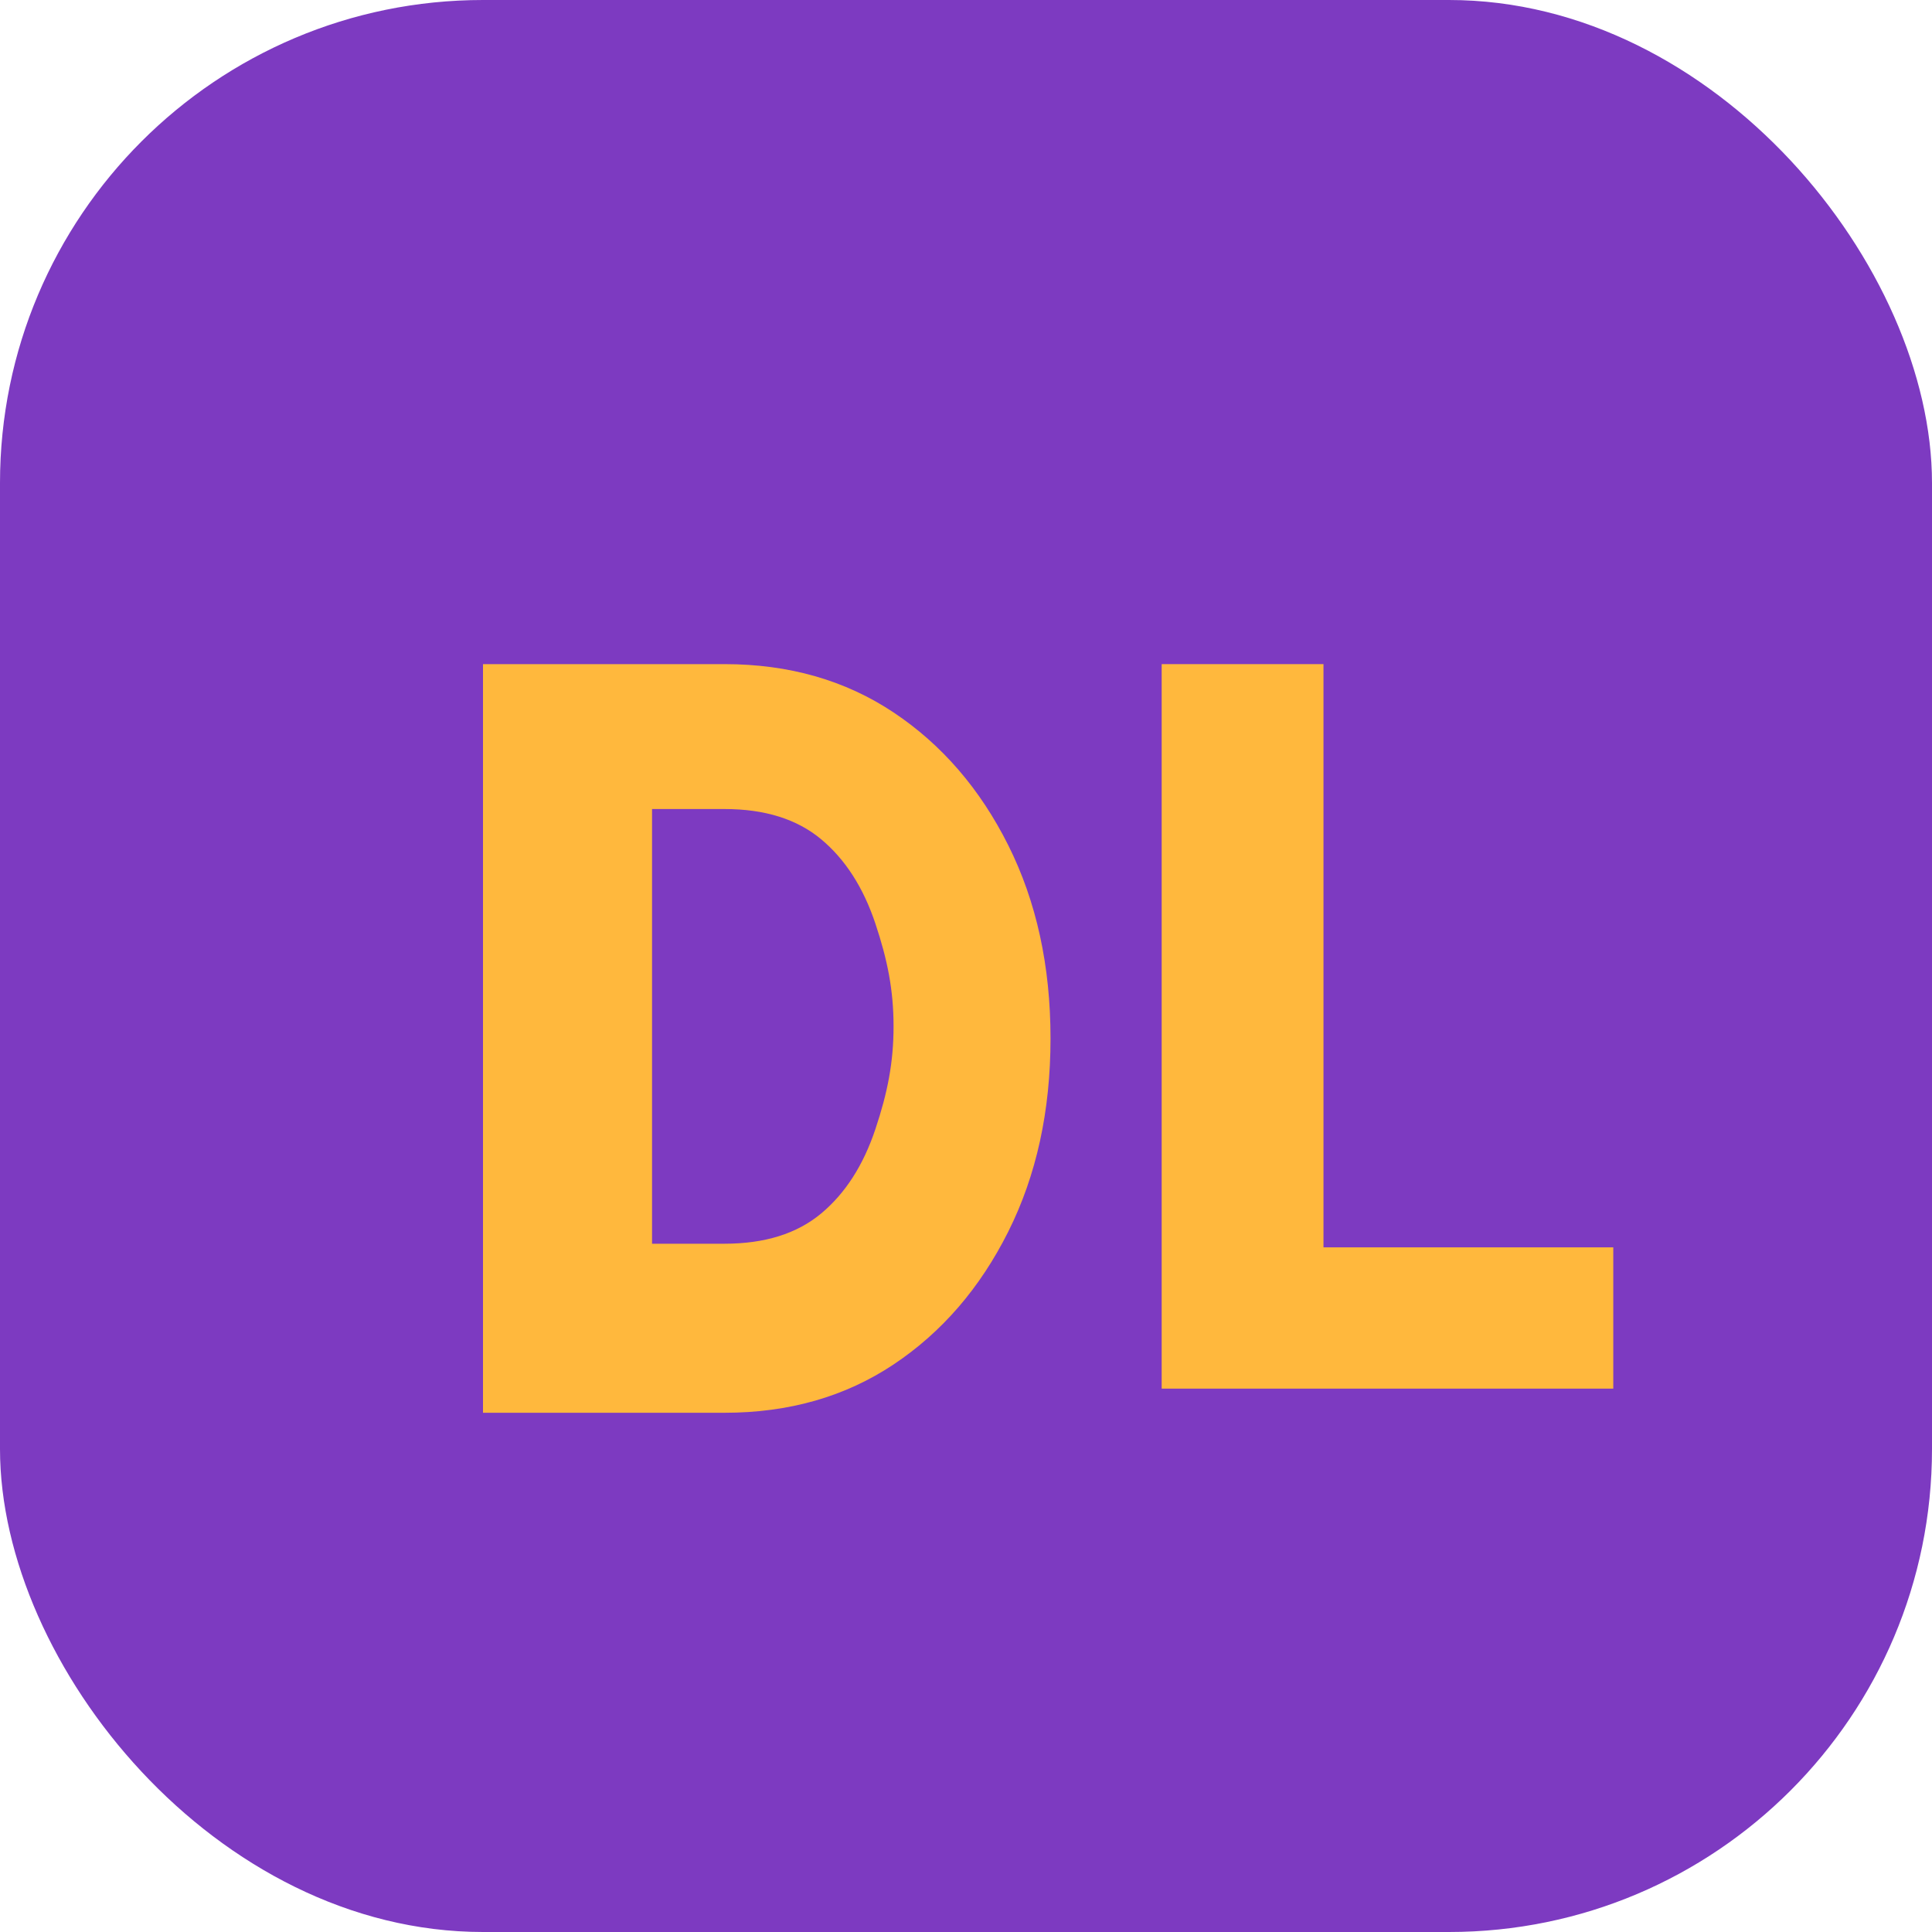
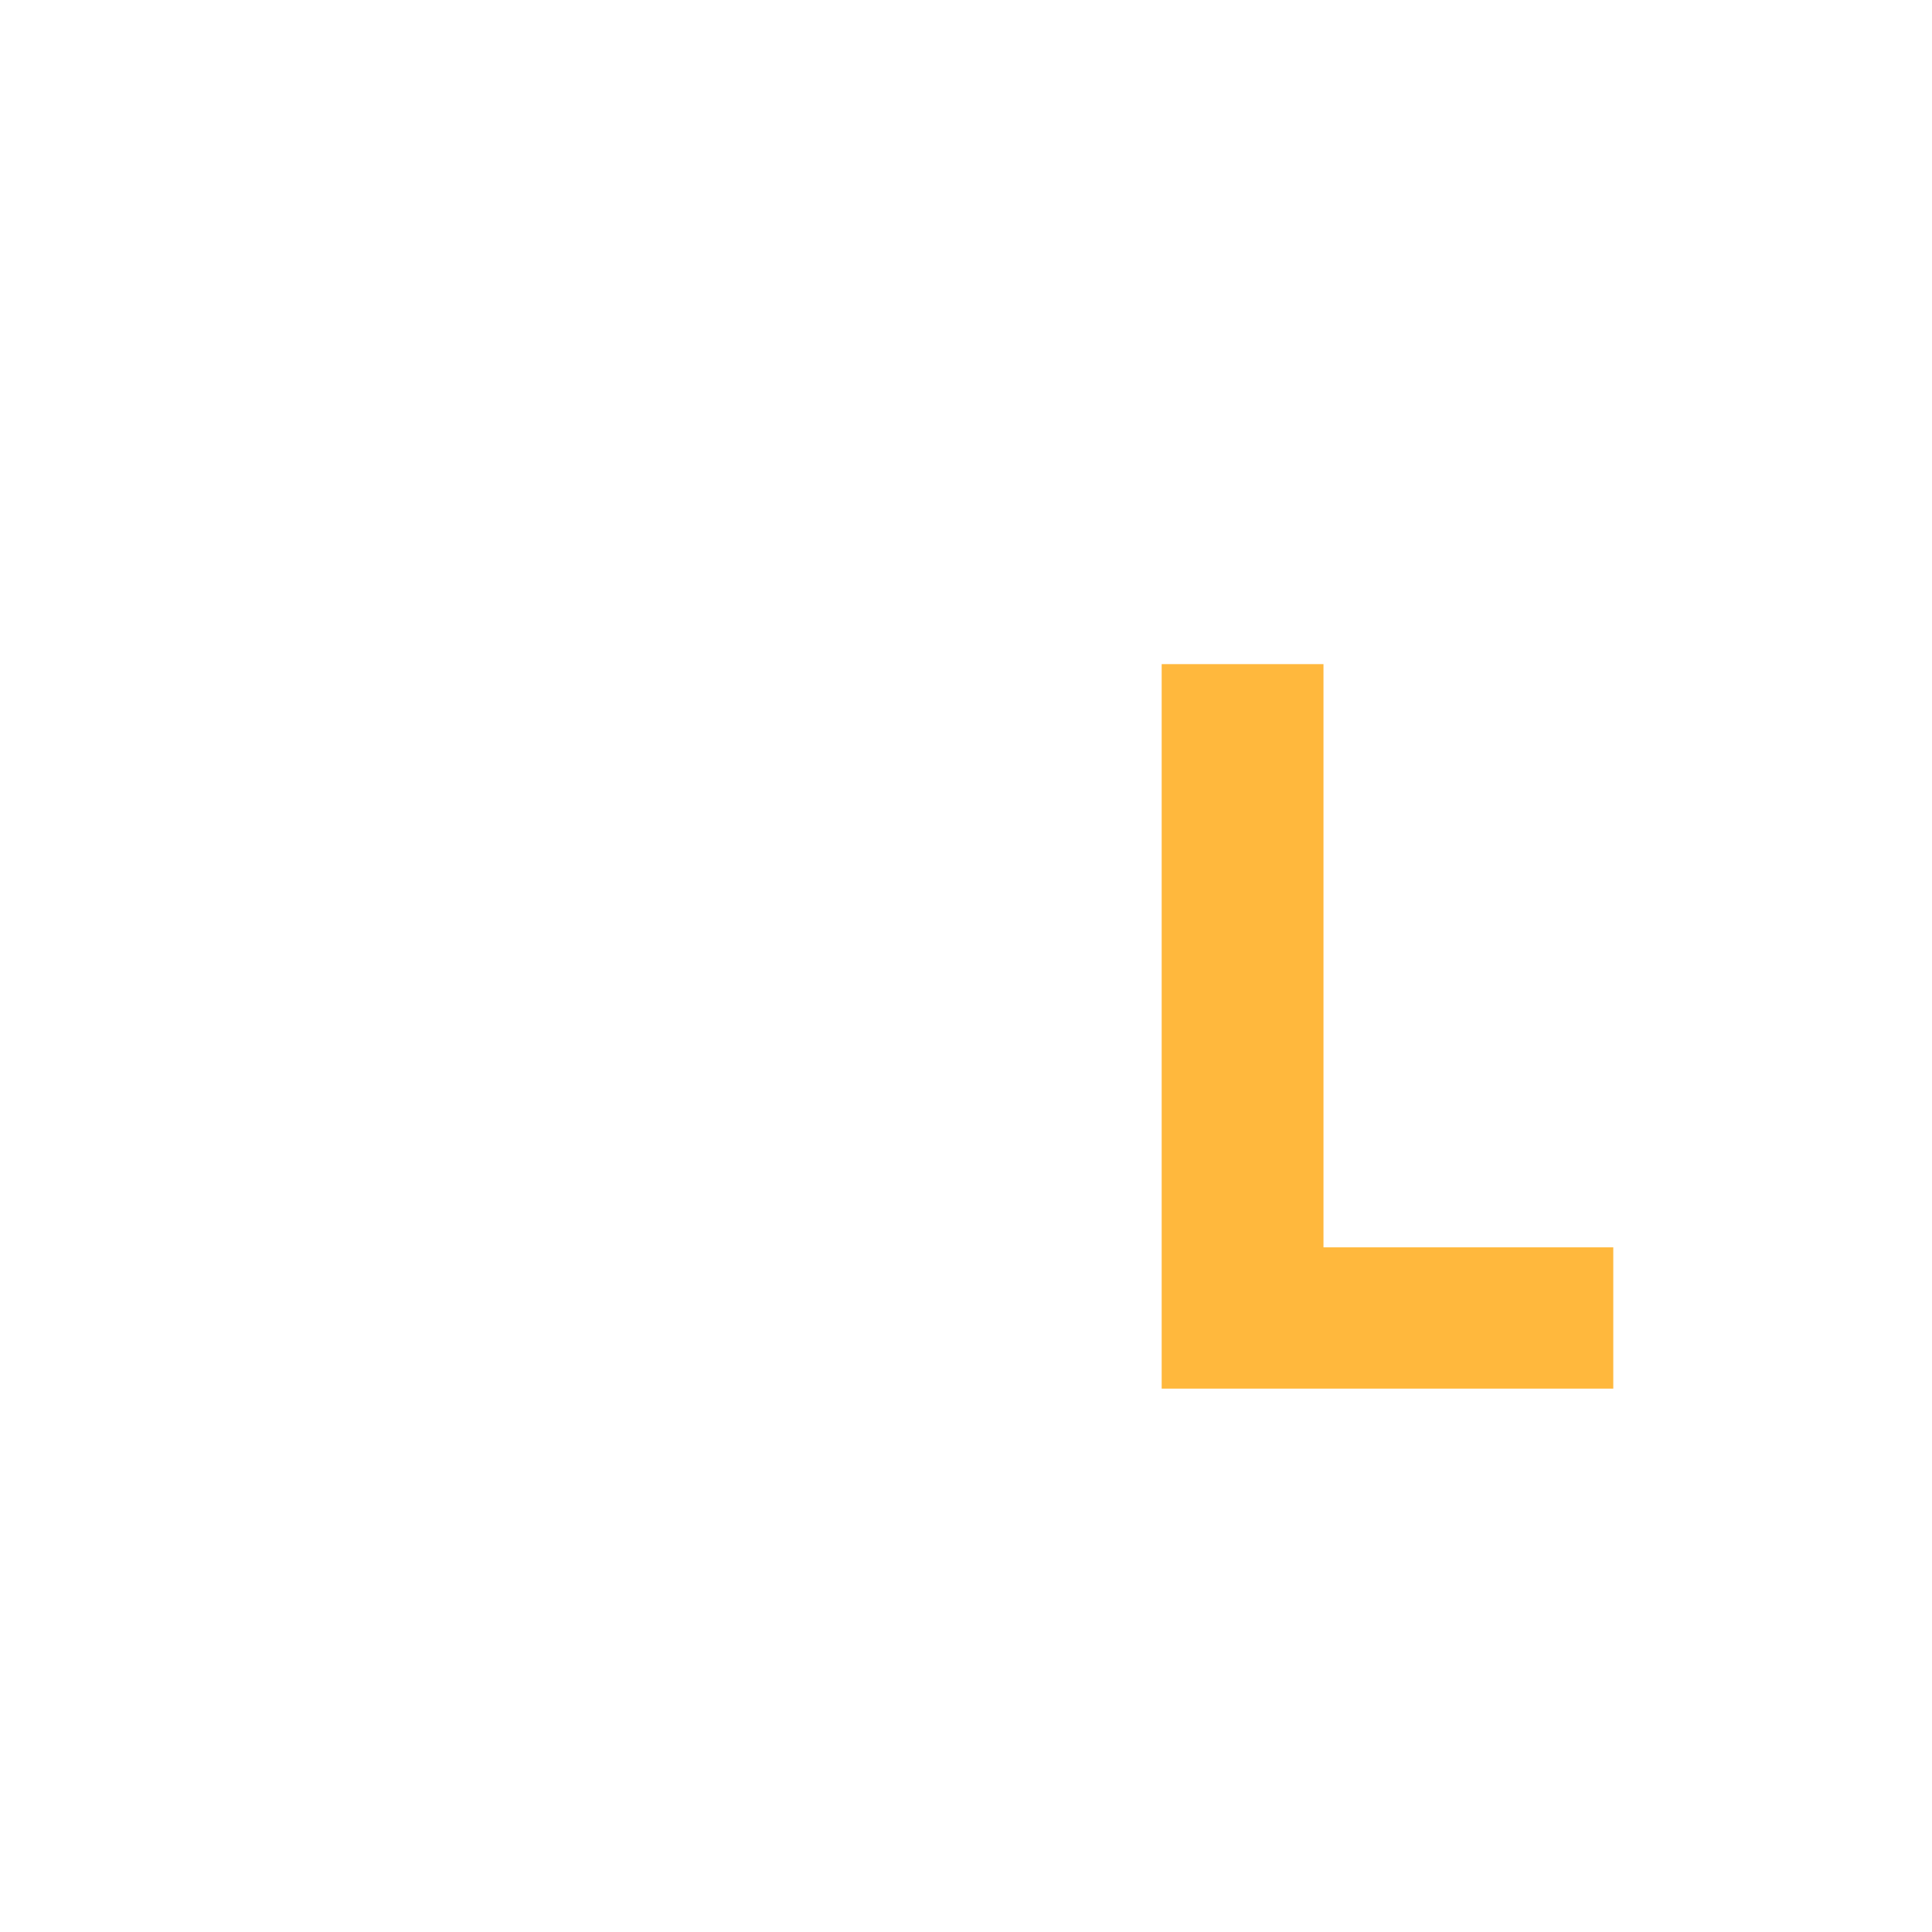
<svg xmlns="http://www.w3.org/2000/svg" width="32" height="32" viewBox="0 0 32 32" fill="none">
-   <rect width="32" height="32" rx="8" fill="#7D3AC1" />
-   <path d="M8 21V11H12C13.067 11 14 11.267 14.8 11.8C15.6 12.333 16.233 13.067 16.7 14C17.167 14.933 17.4 16 17.4 17.2C17.4 18.4 17.167 19.467 16.7 20.4C16.233 21.333 15.6 22.067 14.8 22.6C14 23.133 13.067 23.4 12 23.4H8V21ZM10.8 20.6H12C12.667 20.6 13.2 20.433 13.6 20.1C14 19.767 14.3 19.3 14.5 18.7C14.7 18.1 14.8 17.6 14.8 17C14.8 16.4 14.7 15.9 14.5 15.3C14.3 14.7 14 14.233 13.6 13.9C13.2 13.567 12.667 13.4 12 13.4H10.8V20.6Z" fill="#FFB83D" />
  <path d="M19.241 23V11H21.921V20.66H26.721V23H19.241Z" fill="#FFB83D" />
</svg>